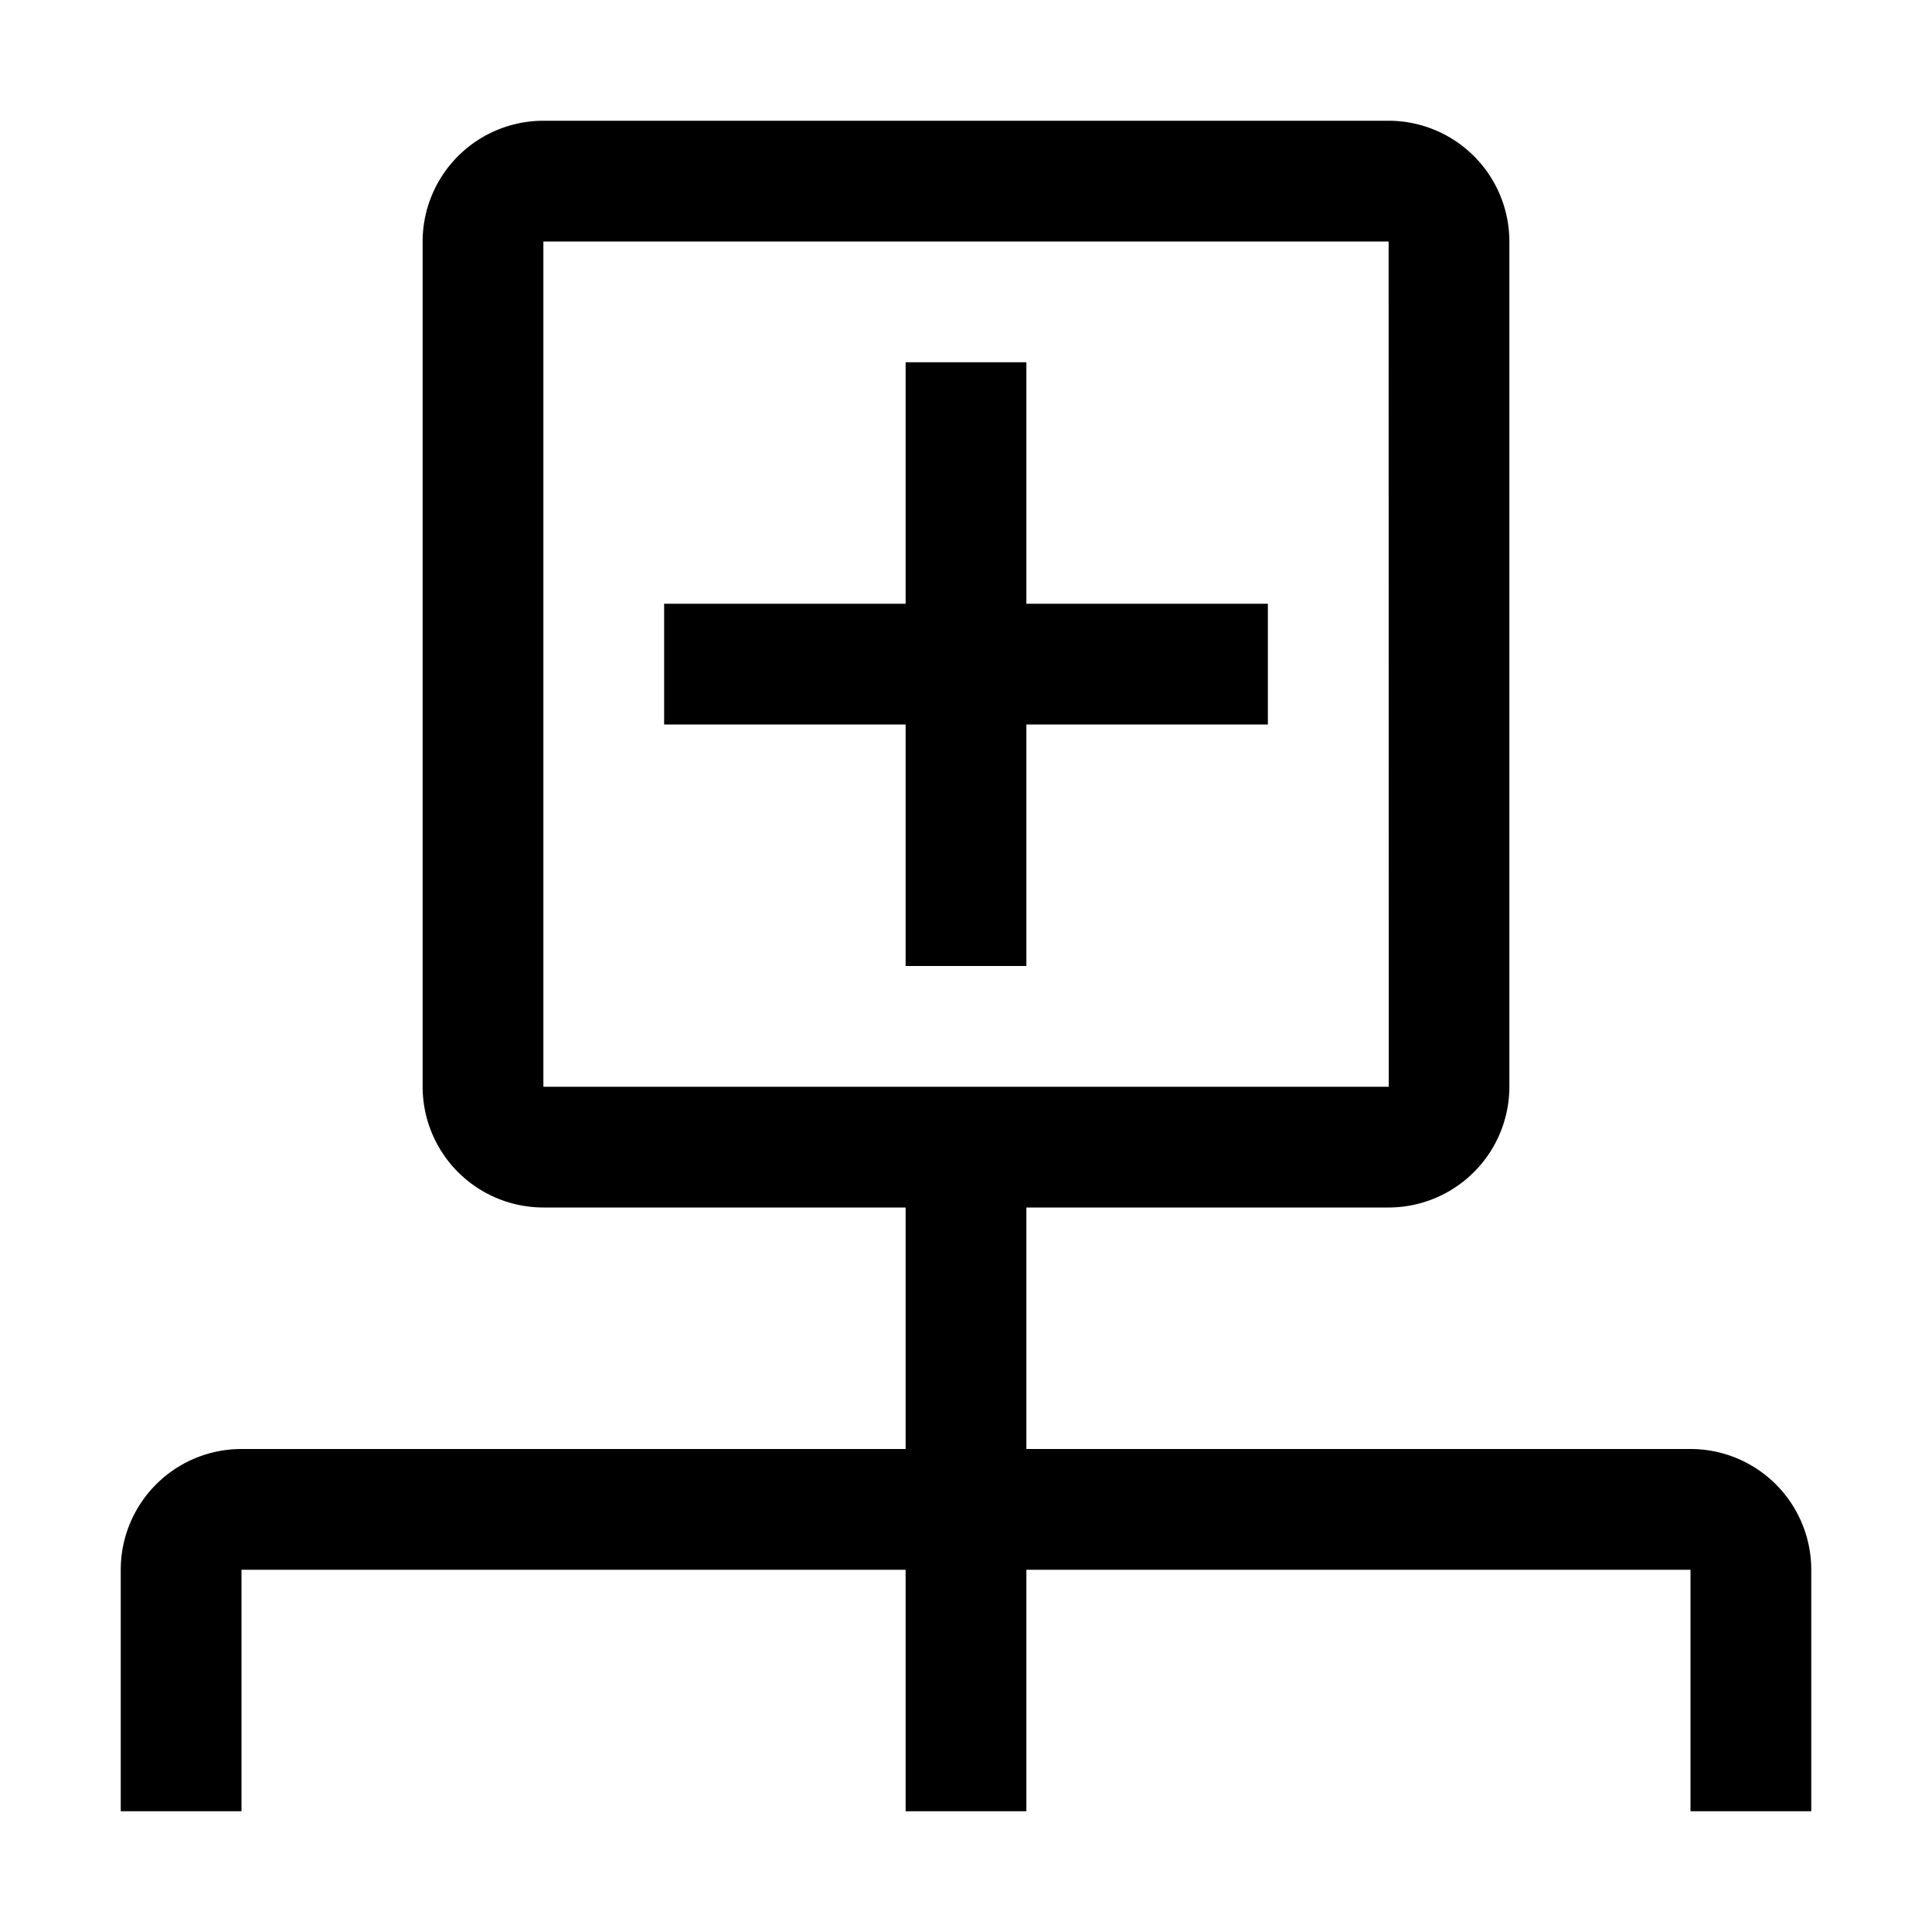
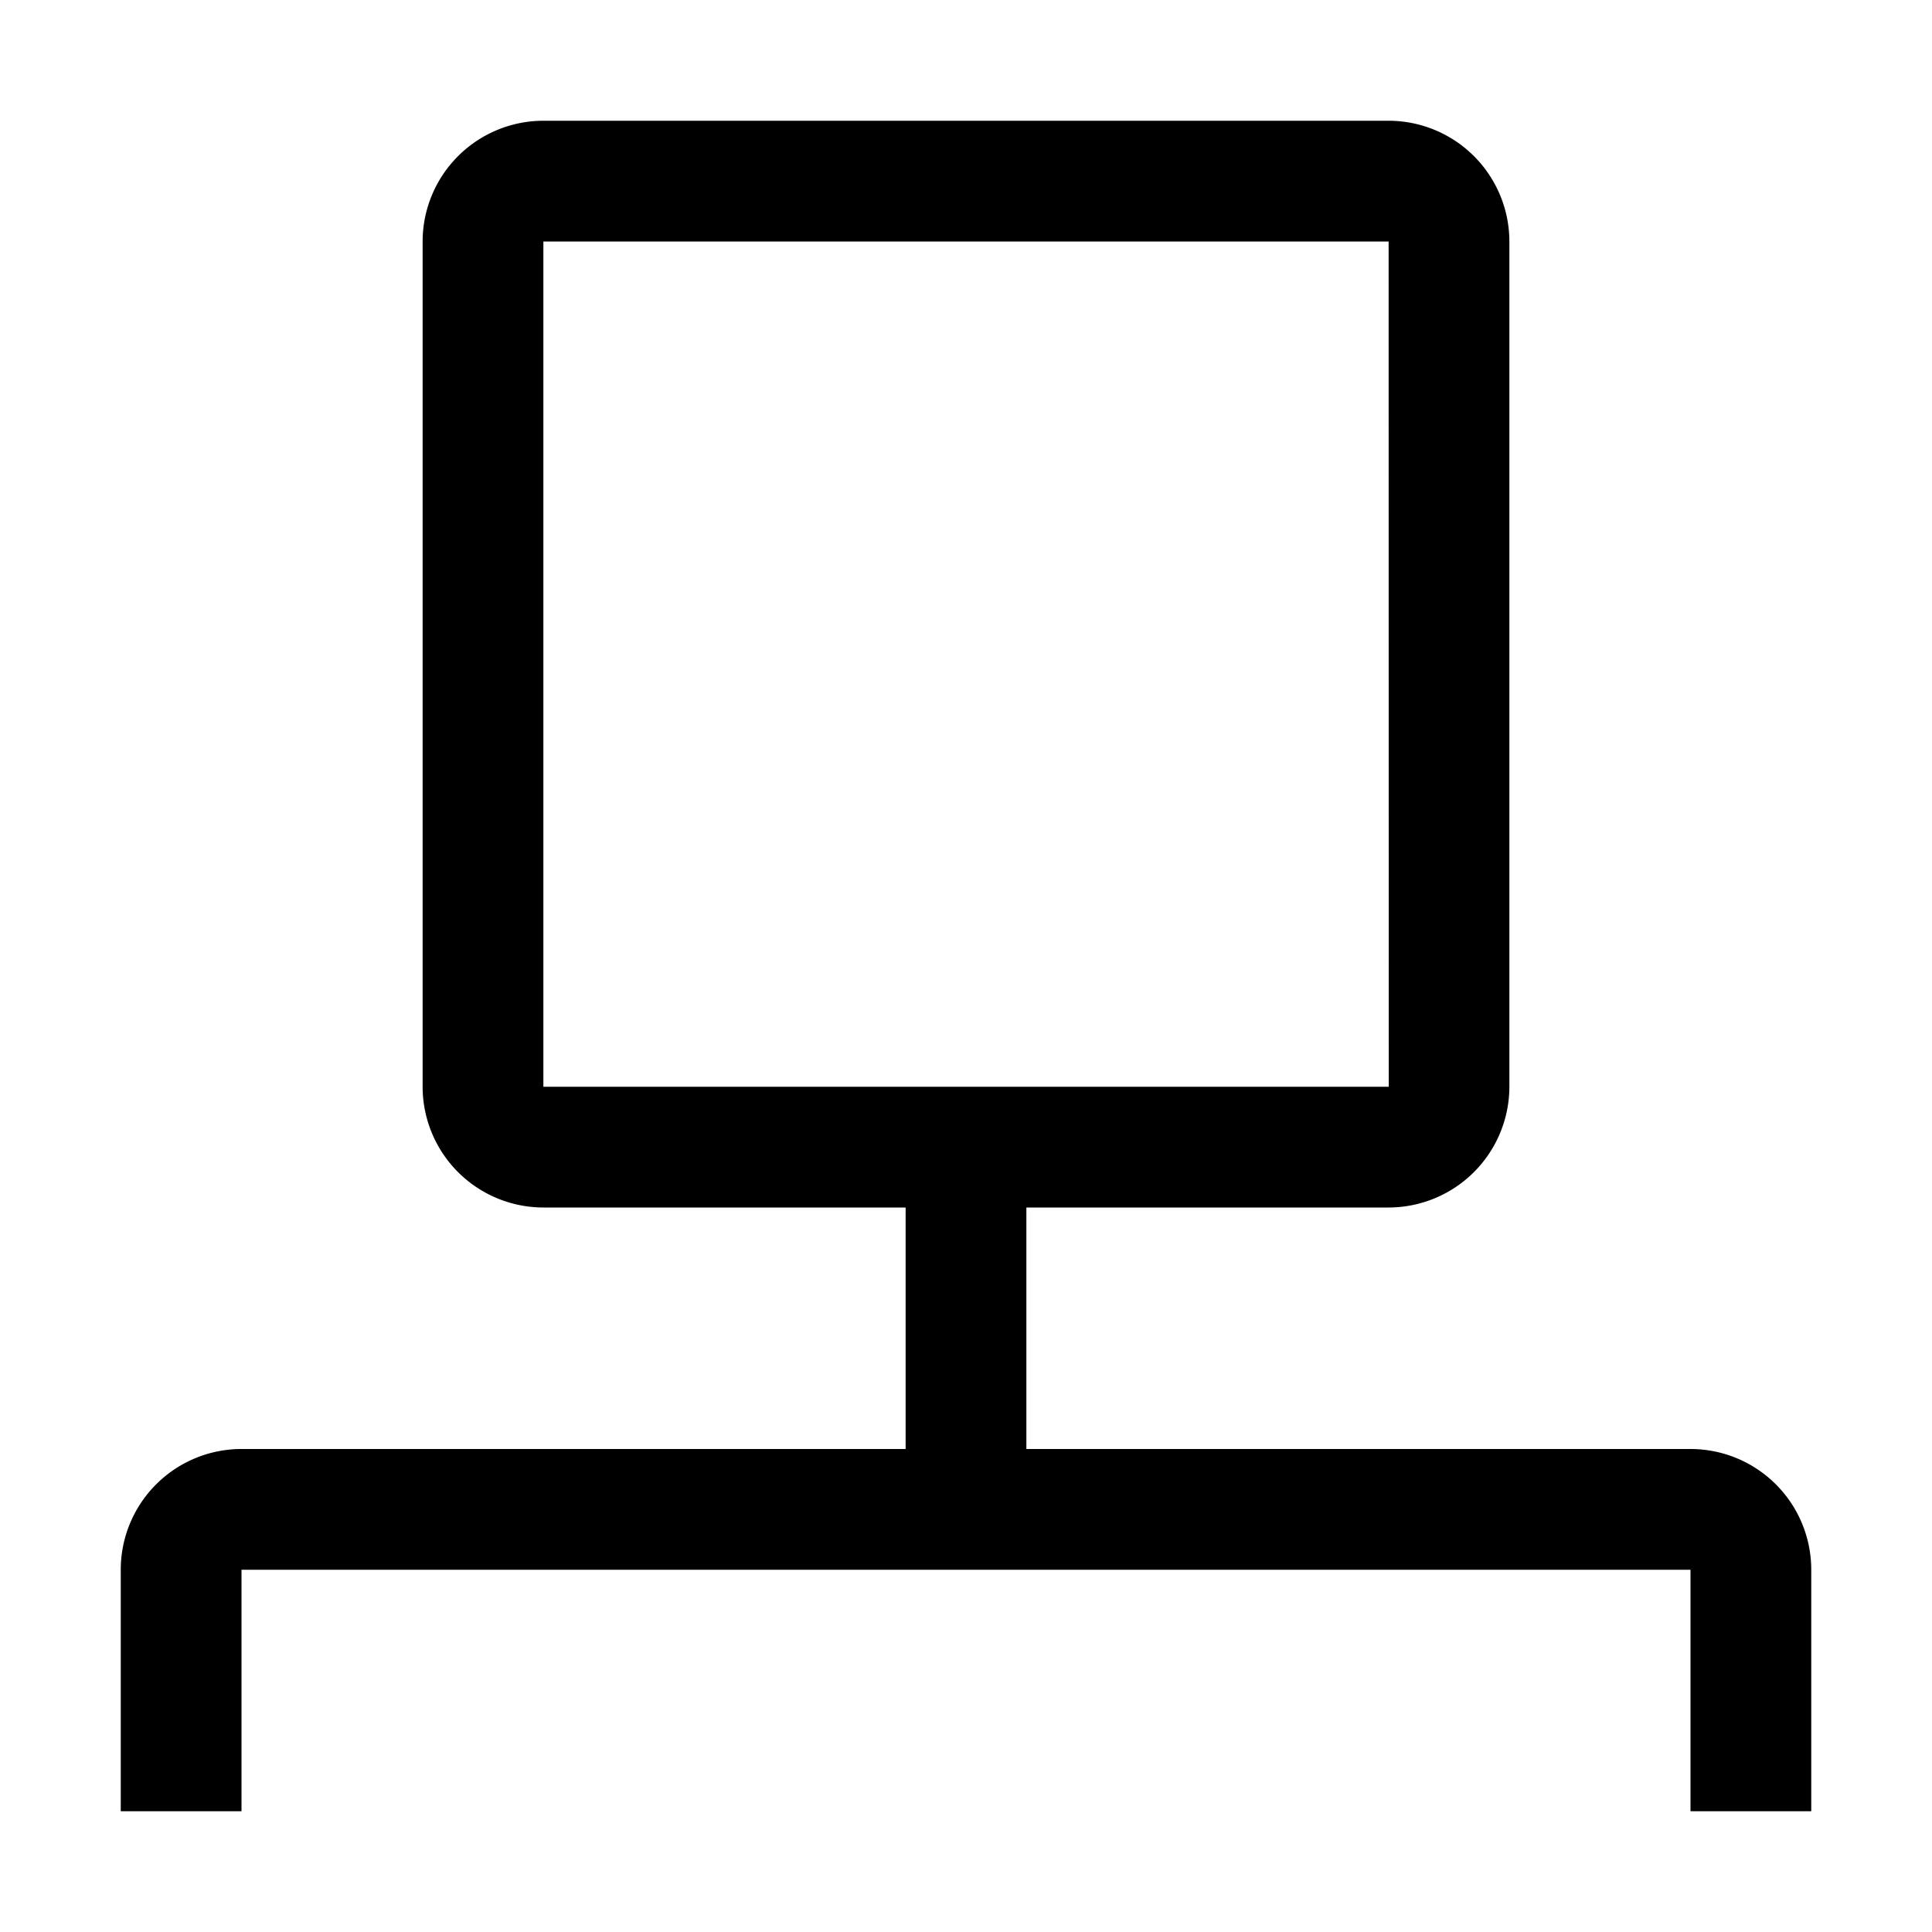
<svg xmlns="http://www.w3.org/2000/svg" id="icon" width="32" height="32" viewBox="0 0 32 32">
  <defs>
    <style>.cls-1{fill:none;}</style>
  </defs>
  <title>category--new</title>
-   <polygon points="21 10 17 10 17 6 15 6 15 10 11 10 11 12 15 12 15 16 17 16 17 12 21 12 21 10" />
-   <path d="M28,24H17V20h6a2.003,2.003,0,0,0,2-2V4a2.002,2.002,0,0,0-2-2H9A2.002,2.002,0,0,0,7,4V18a2.002,2.002,0,0,0,2,2h6v4H4a2,2,0,0,0-2,2v4H4V26H15v4h2V26H28v4h2V26A2,2,0,0,0,28,24ZM9,4H23l.002,14H9Z" />
+   <path d="M28,24H17V20h6a2.003,2.003,0,0,0,2-2V4a2.002,2.002,0,0,0-2-2H9A2.002,2.002,0,0,0,7,4V18a2.002,2.002,0,0,0,2,2h6v4H4a2,2,0,0,0-2,2v4H4V26H15h2V26H28v4h2V26A2,2,0,0,0,28,24ZM9,4H23l.002,14H9Z" />
  <rect id="_Transparent_Rectangle_" data-name="&lt;Transparent Rectangle&gt;" class="cls-1" width="32" height="32" />
</svg>